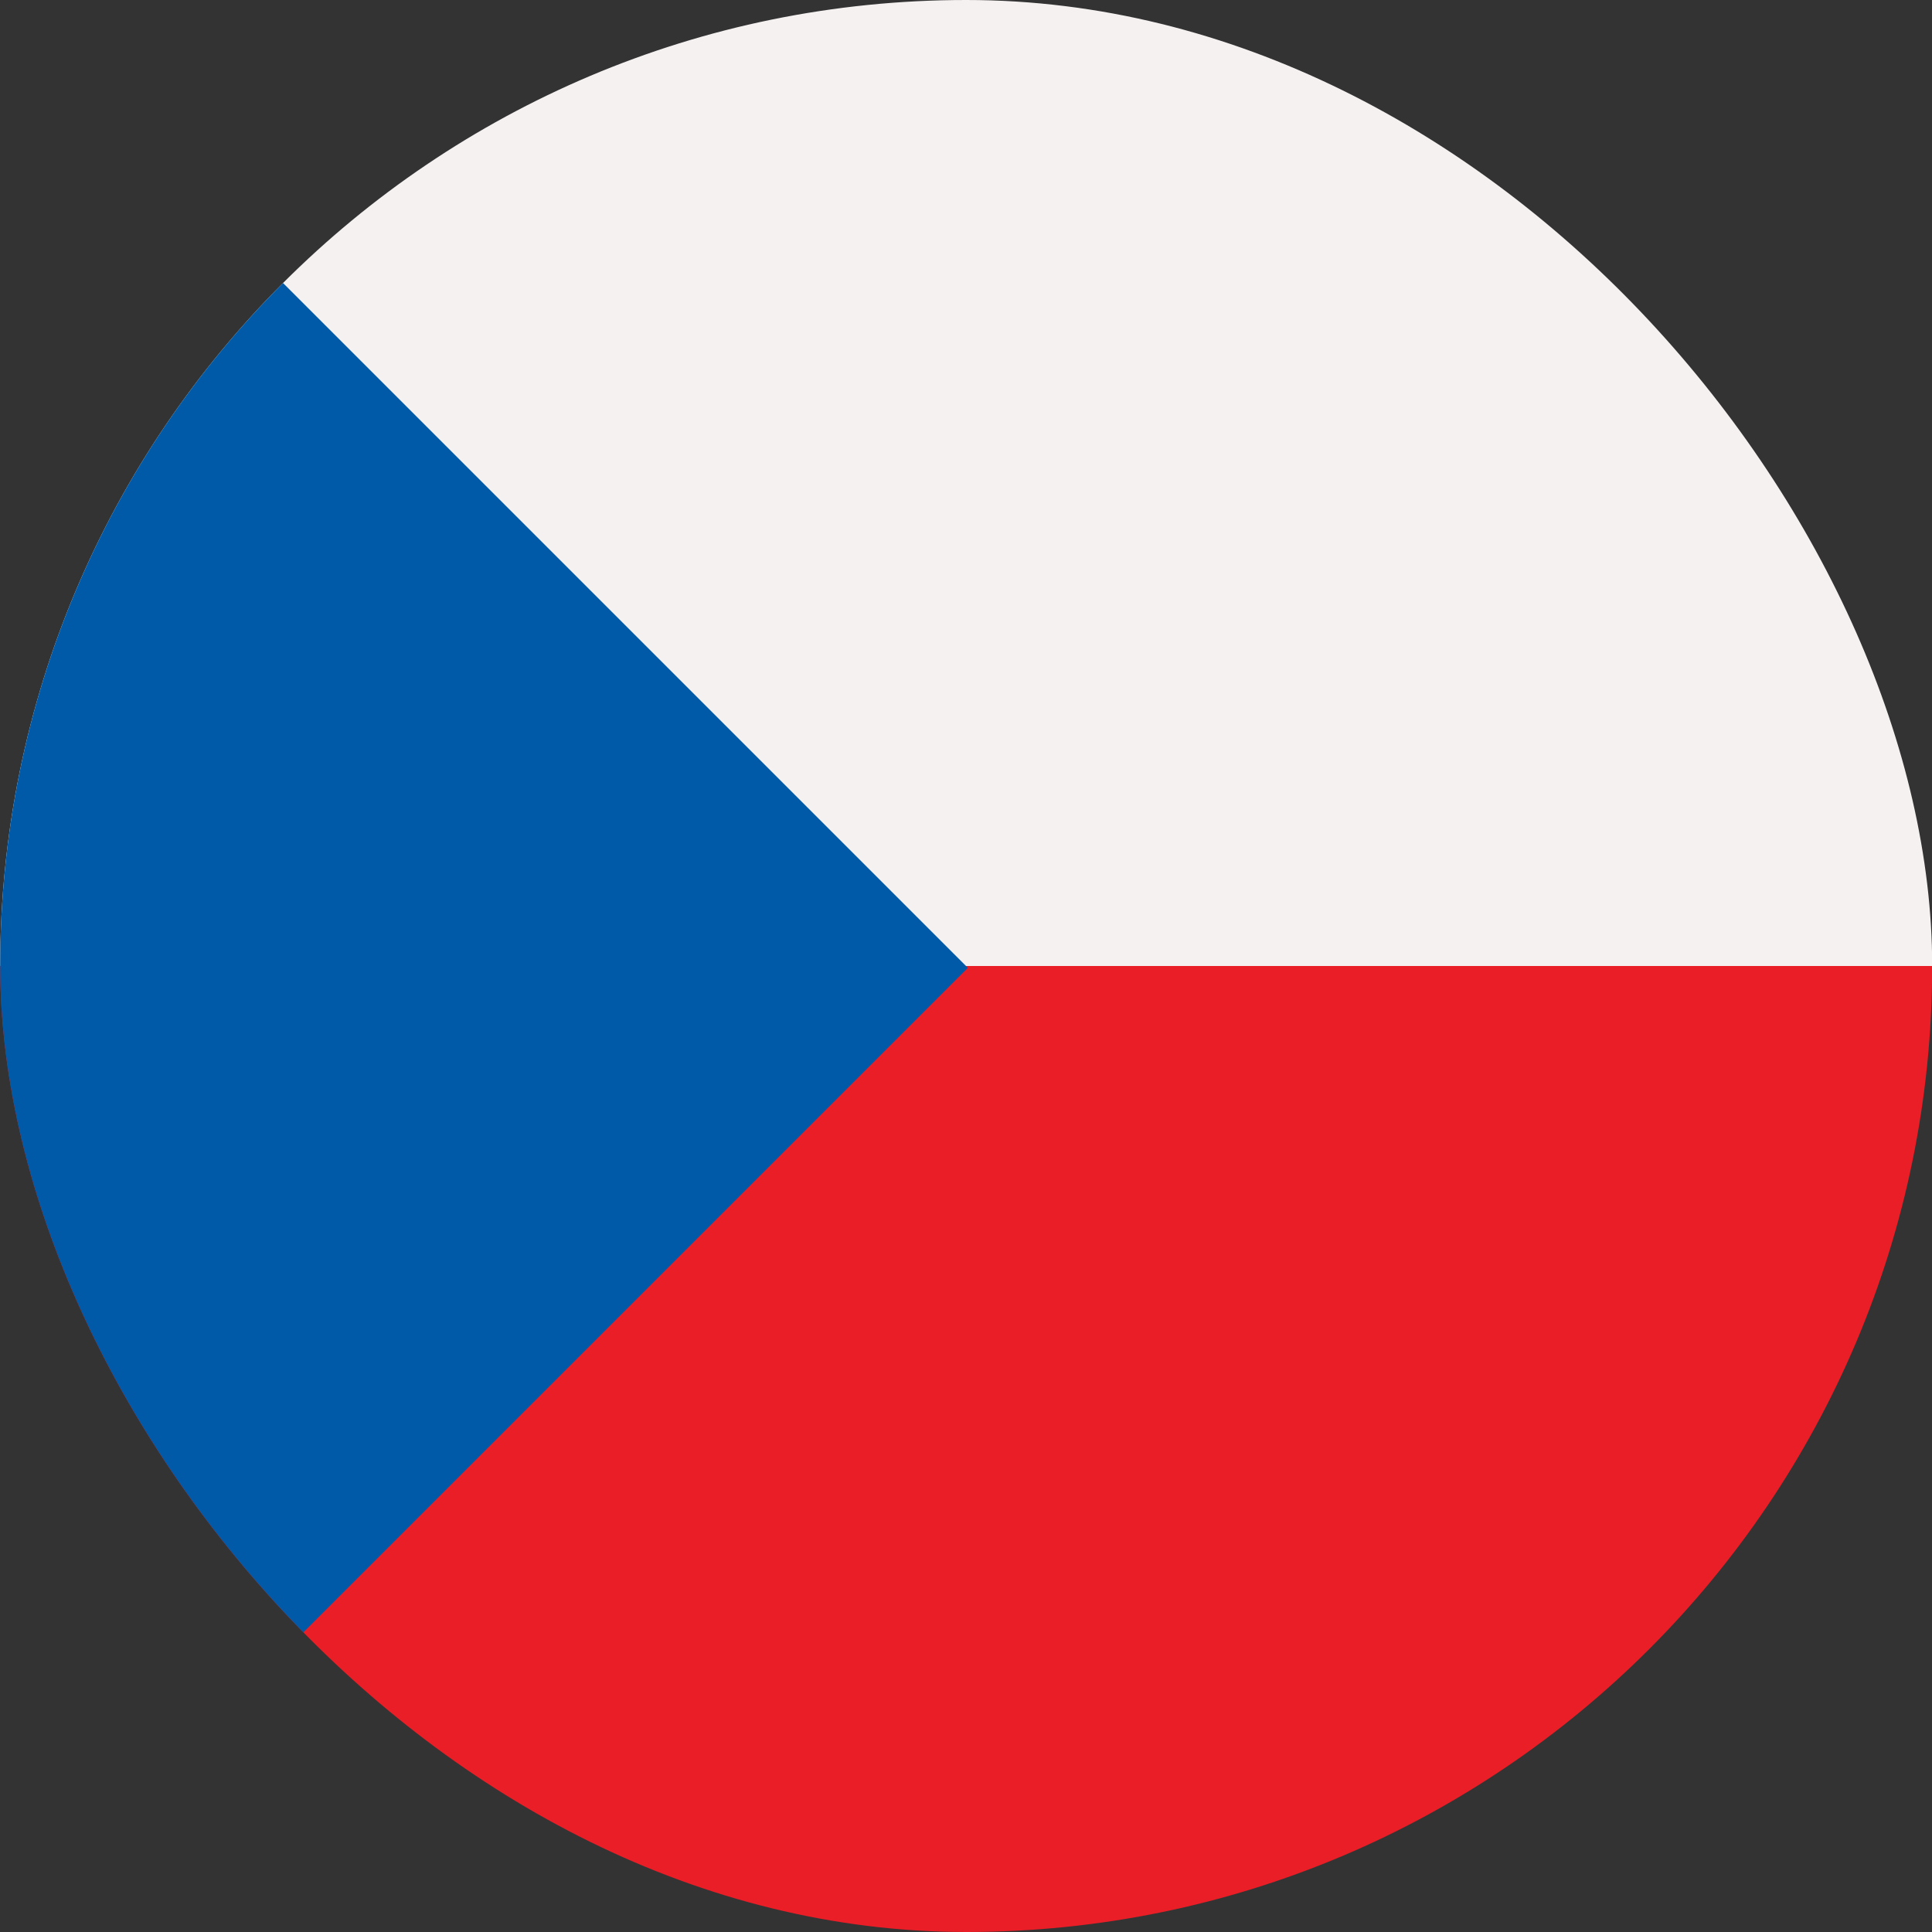
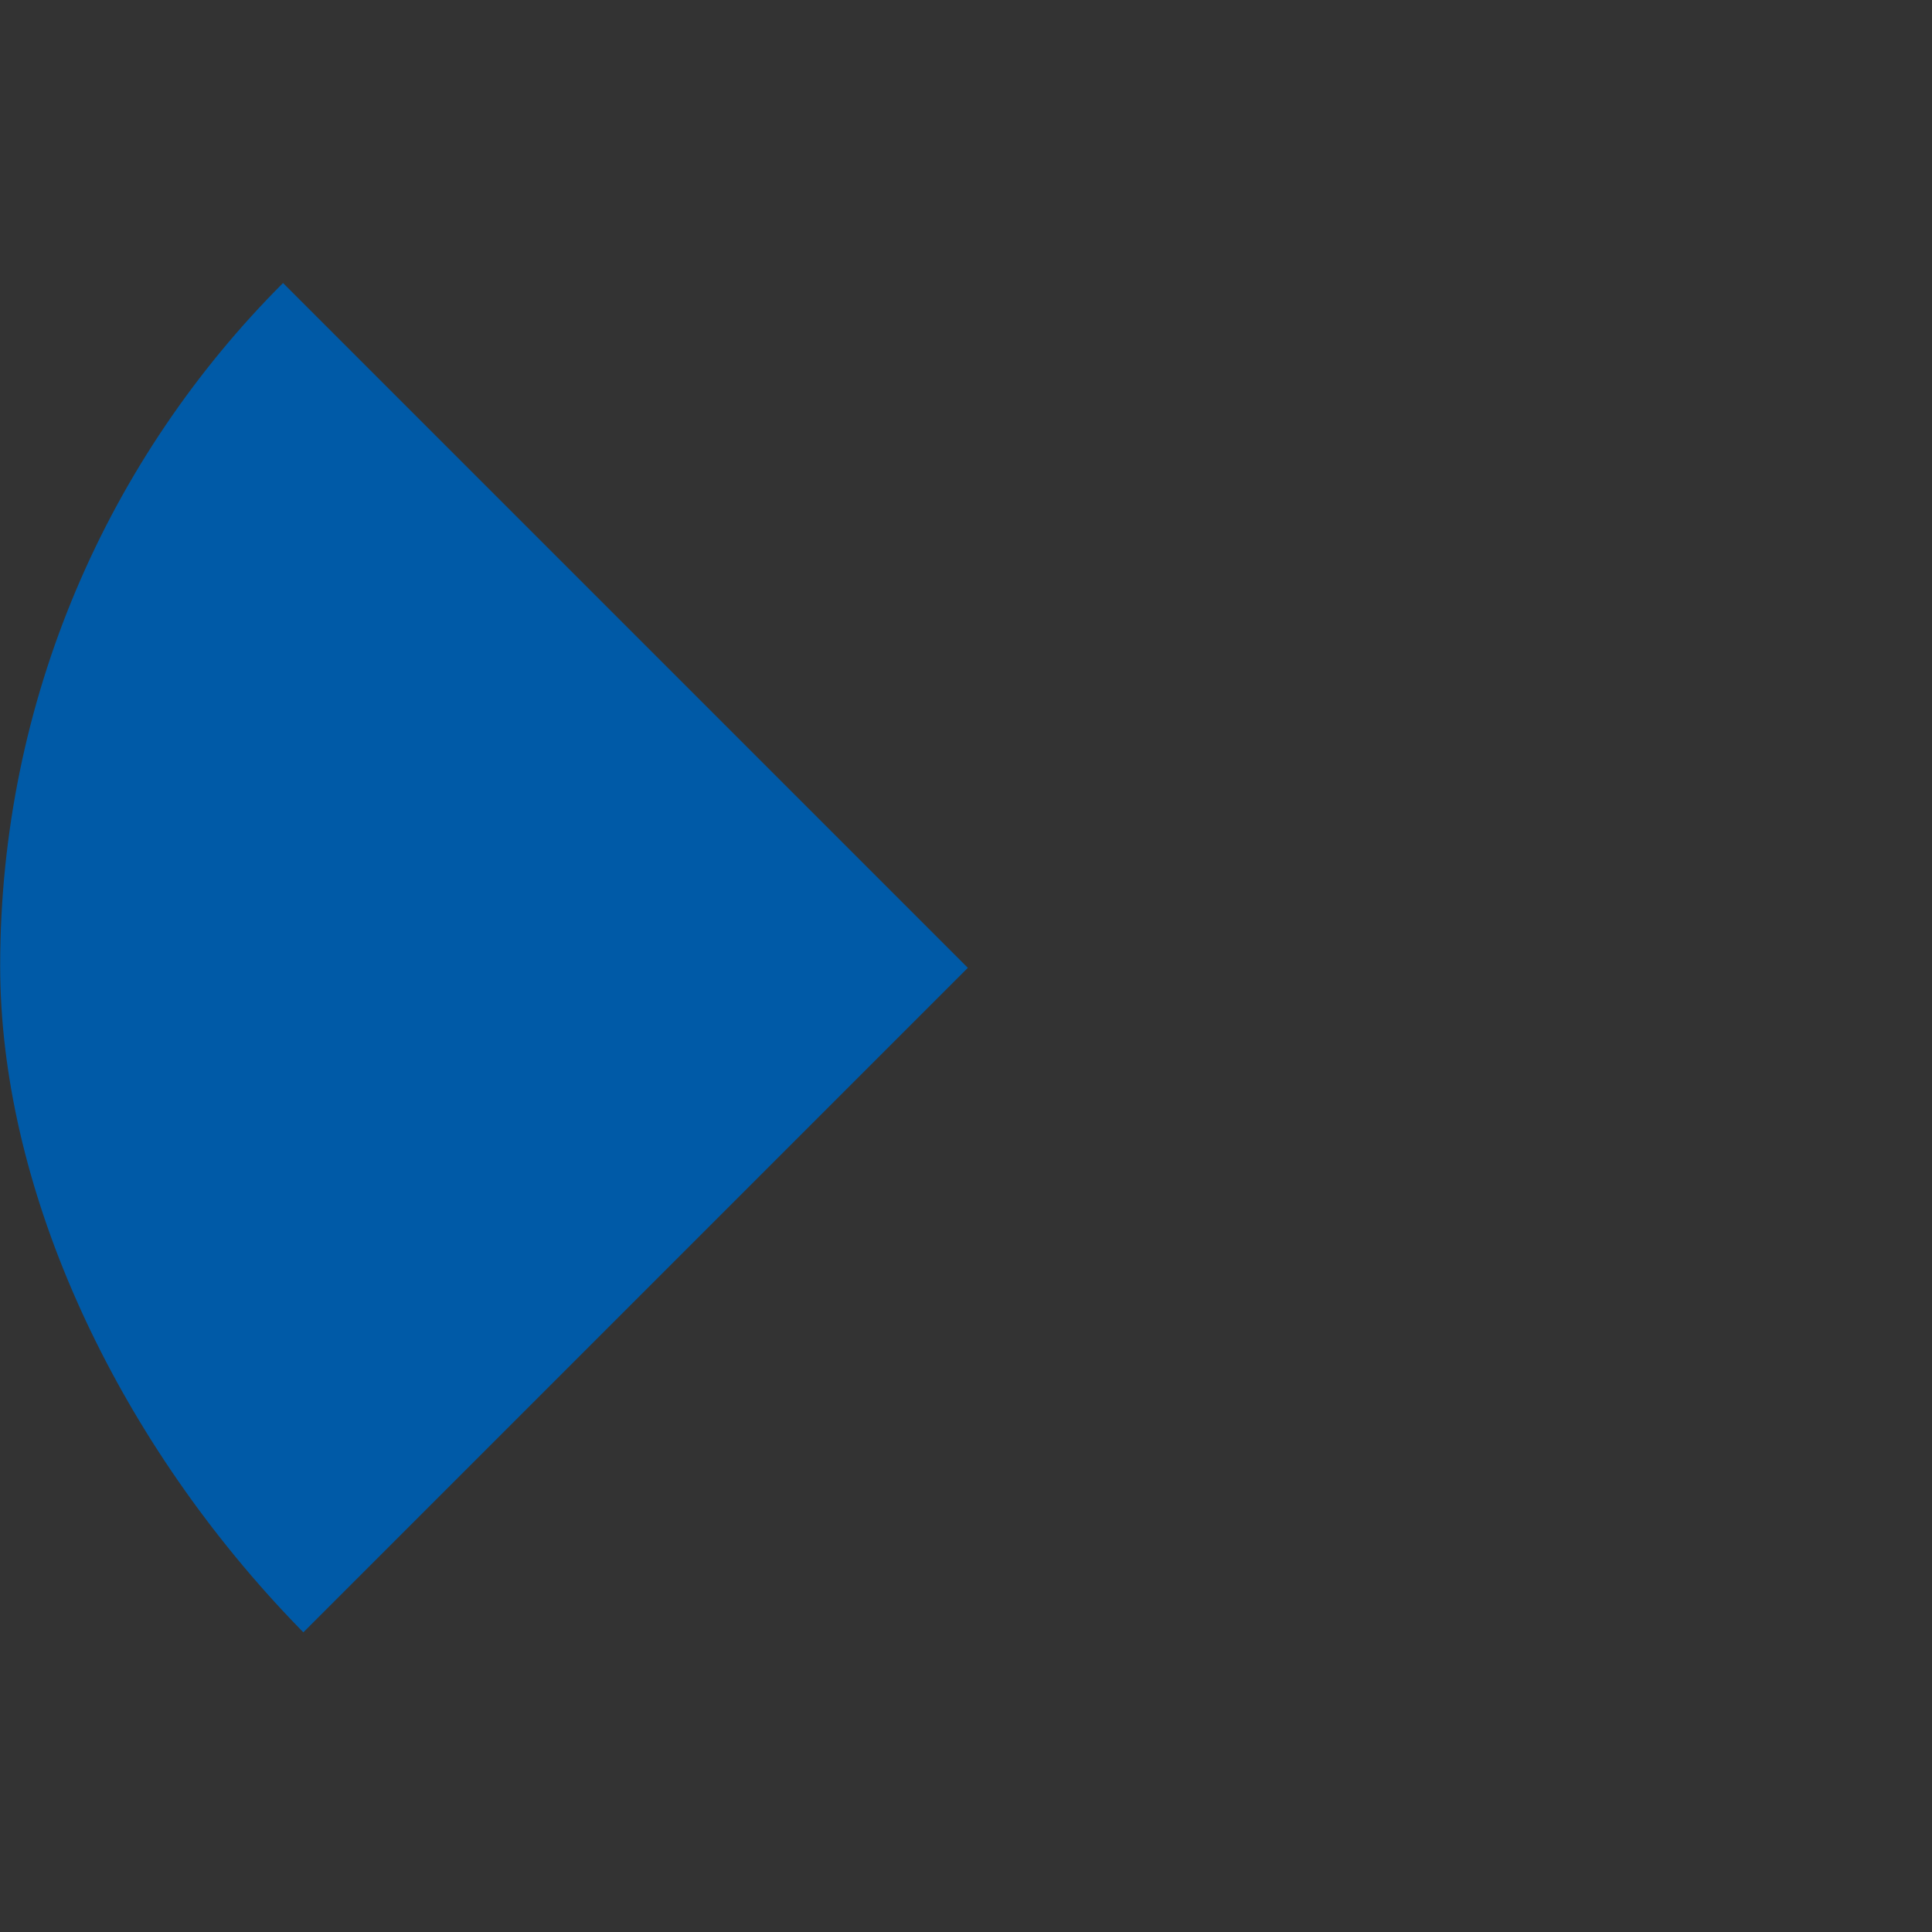
<svg xmlns="http://www.w3.org/2000/svg" width="22" height="22" viewBox="0 0 22 22" fill="none">
  <rect x="0" y="0" width="22" height="22" fill="#333333" stroke="none" />
  <g clip-path="url(#clip0_1683_4561)">
-     <rect x="-1" y="11" width="24" height="12" fill="#E91E26" />
-     <rect x="-1" y="-1" width="24" height="12" fill="#F5F1F1" />
    <path d="M-1 -1L11.021 11.021L-1 23.042V-1Z" fill="#005AA7" />
  </g>
  <defs>
    <clipPath id="clip0_1683_4561">
      <rect x="0.002" width="22" height="22" rx="11" fill="white" />
    </clipPath>
  </defs>
</svg>